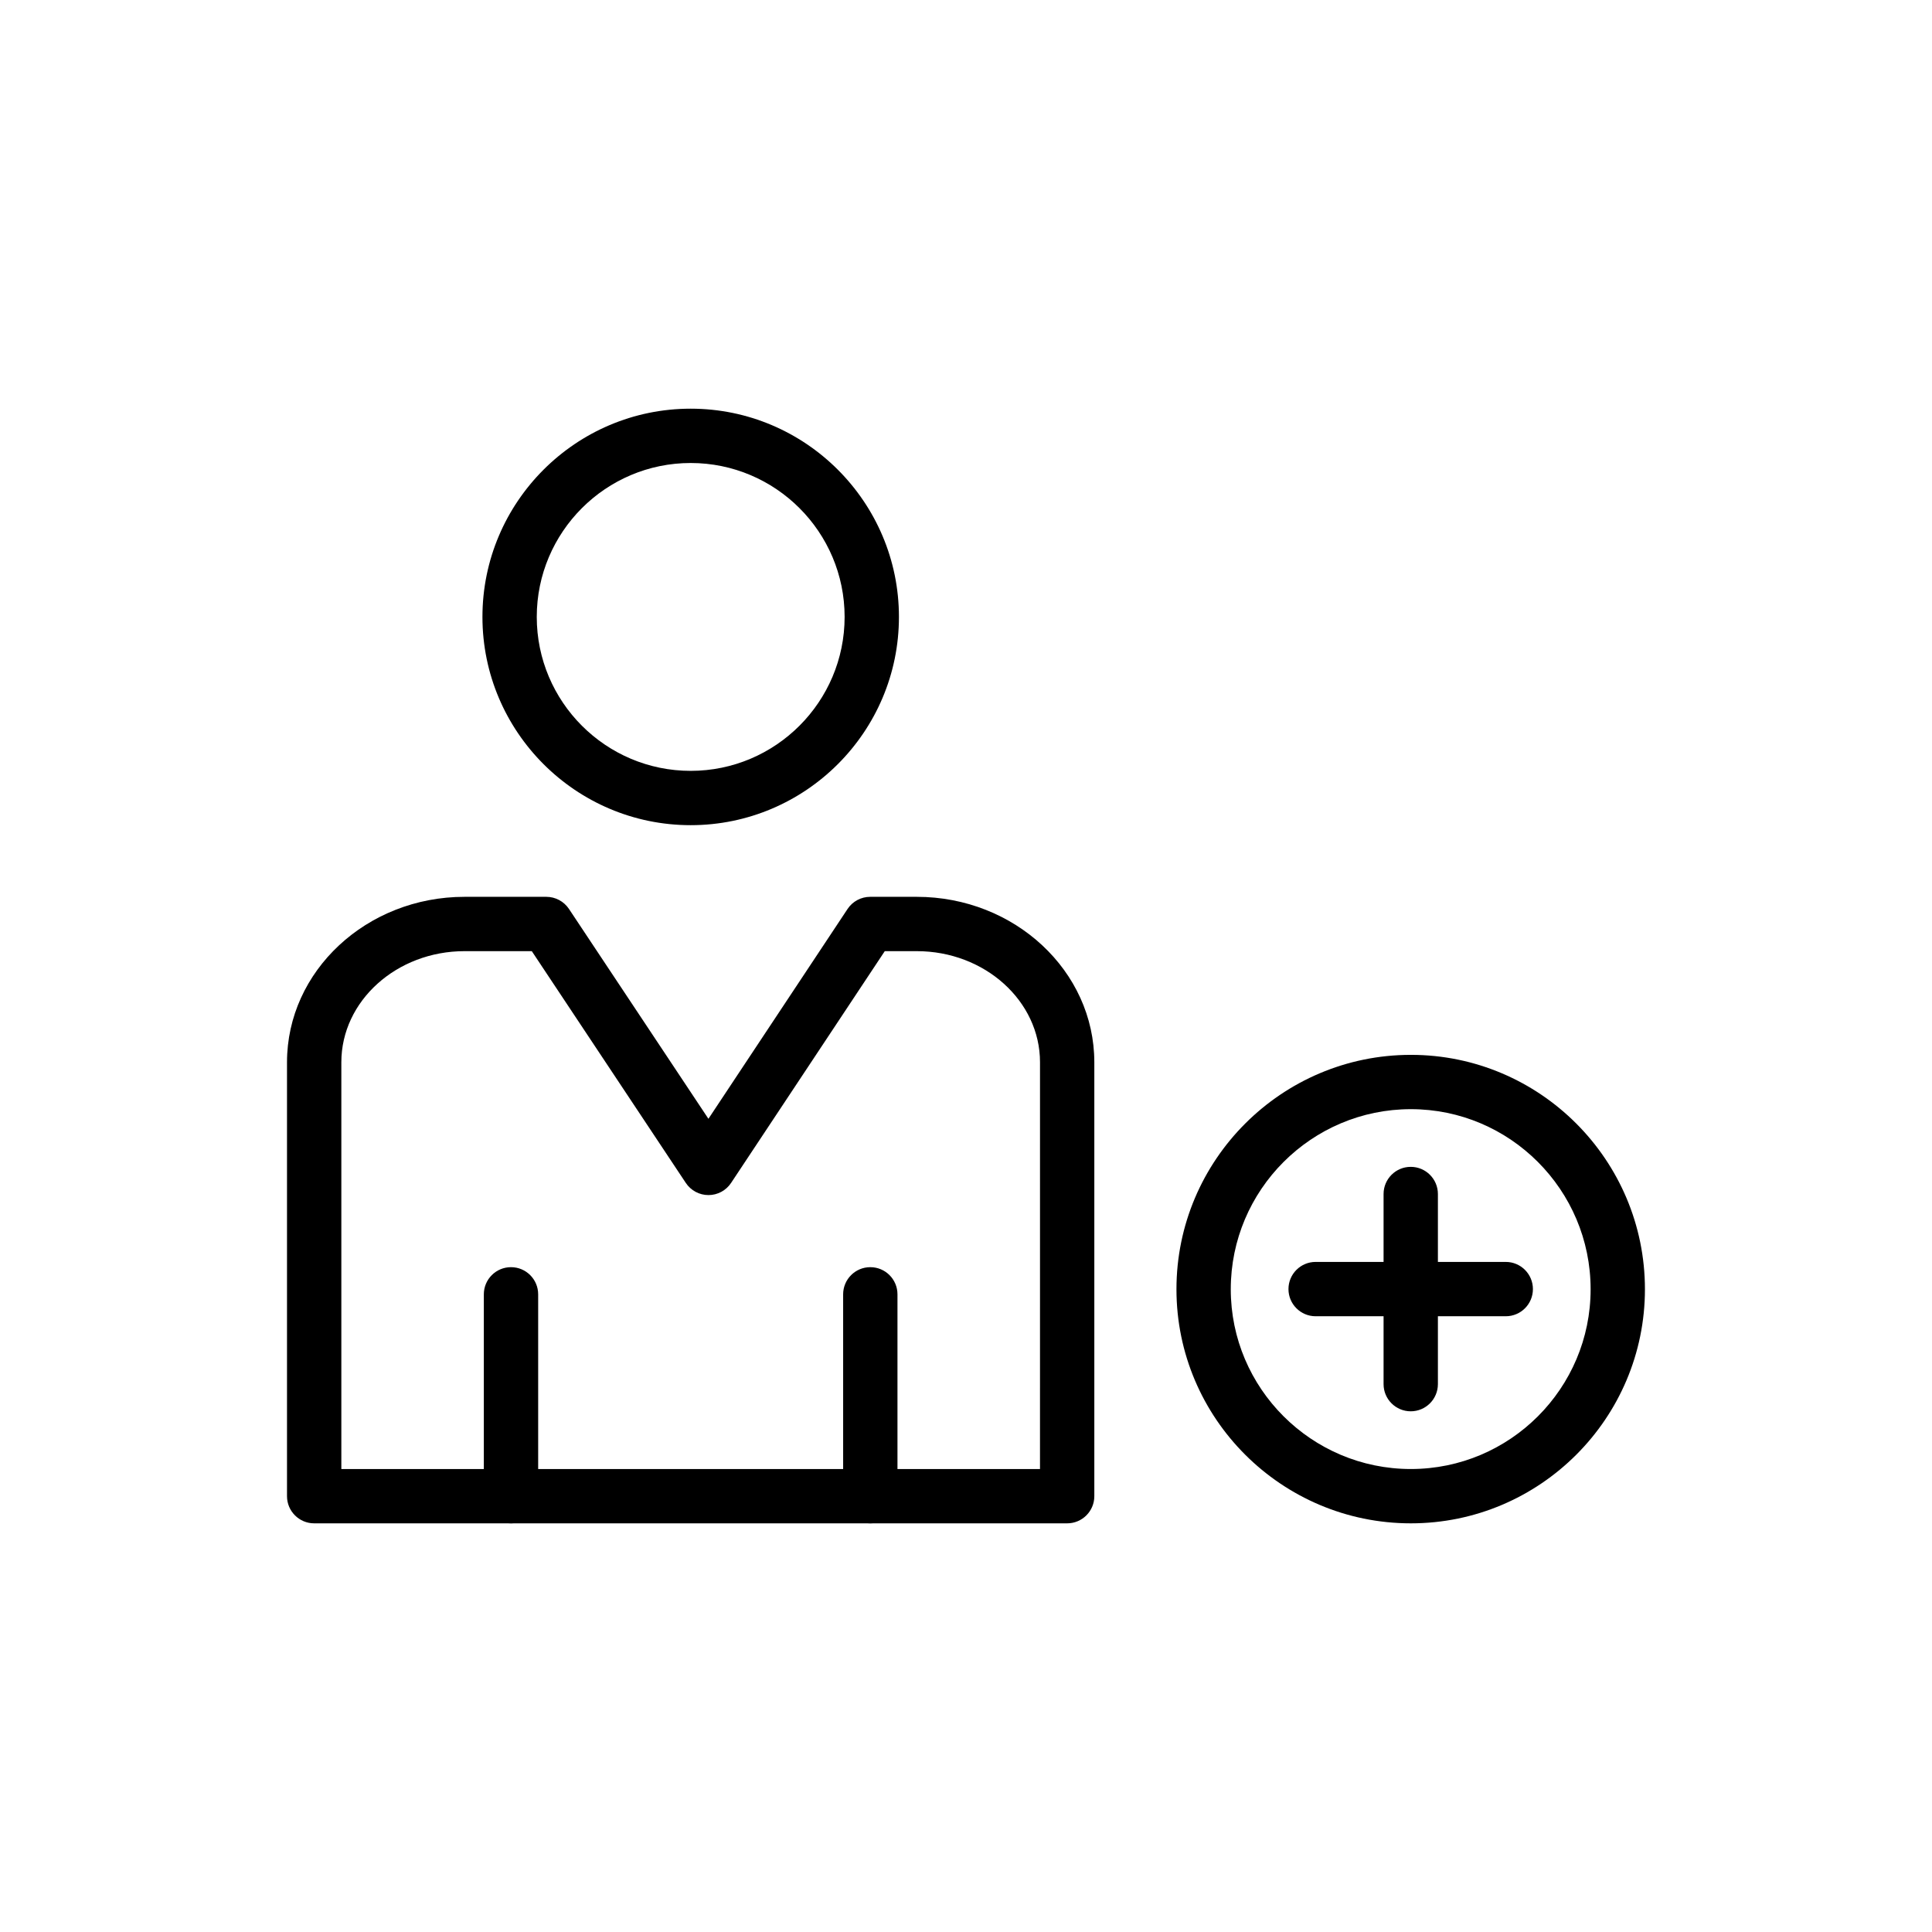
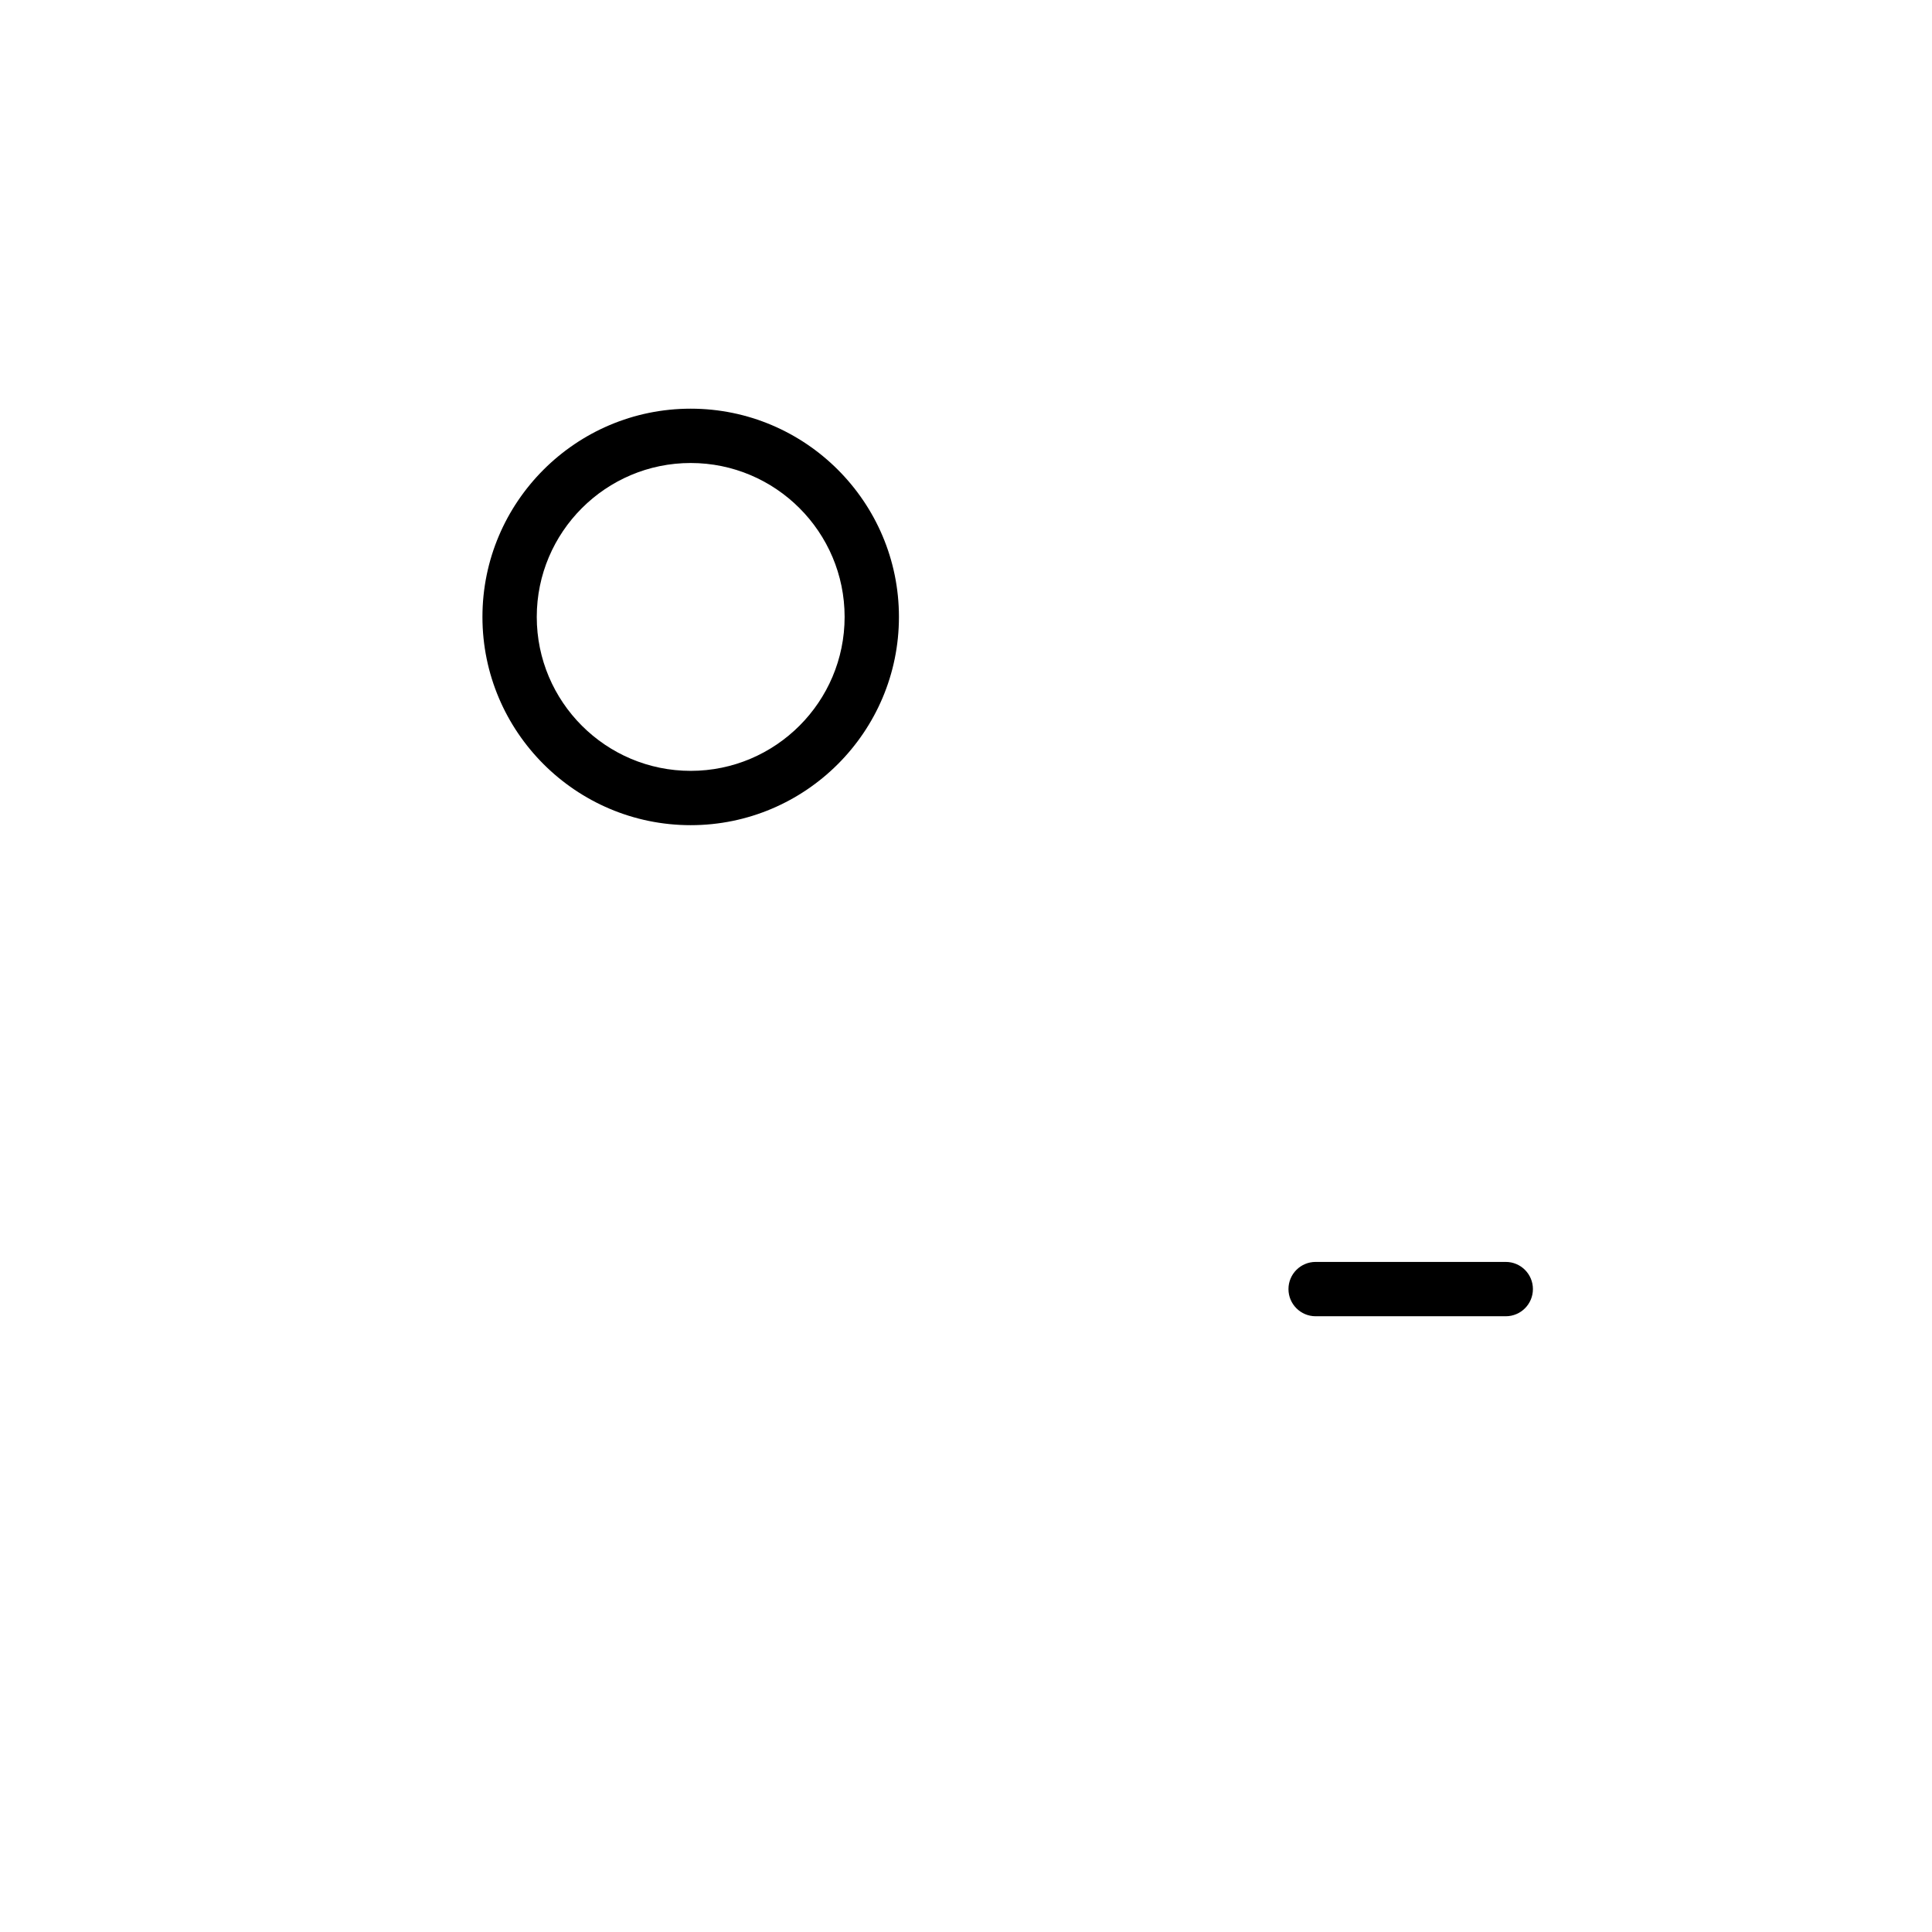
<svg xmlns="http://www.w3.org/2000/svg" fill="#000000" width="800px" height="800px" version="1.1" viewBox="144 144 512 512">
  <g>
-     <path d="m426.81 547.7h-199.55c-3.977 0-7.199-3.223-7.199-7.199v-115c0-24.172 21.102-43.832 47.043-43.832h21.684c2.41 0 4.66 1.207 5.996 3.211l36.957 55.613 36.871-55.605c1.328-2.012 3.586-3.219 5.996-3.219h12.348c25.941 0 47.051 19.664 47.051 43.832v115c0 3.977-3.223 7.199-7.199 7.199zm-192.35-14.395h185.15l0.004-107.8c0-16.234-14.648-29.438-32.656-29.438h-8.484l-40.73 61.422c-1.328 2.012-3.578 3.219-5.988 3.219h-0.008c-2.41 0-4.66-1.207-5.996-3.211l-40.82-61.43h-17.824c-18 0-32.648 13.207-32.648 29.438z" />
-     <path d="m374.64 547.7c-3.977 0-7.199-3.223-7.199-7.199v-53.488c0-3.977 3.219-7.199 7.199-7.199 3.977 0 7.199 3.223 7.199 7.199v53.488c-0.004 3.977-3.223 7.199-7.199 7.199z" />
-     <path d="m279.42 547.7c-3.977 0-7.199-3.223-7.199-7.199v-53.488c0-3.977 3.219-7.199 7.199-7.199 3.977 0 7.199 3.223 7.199 7.199v53.488c0 3.977-3.219 7.199-7.199 7.199z" />
    <path d="m327.04 362.68c-30.434 0-55.188-24.758-55.188-55.188 0-30.43 24.754-55.188 55.188-55.188s55.188 24.758 55.188 55.188c0 30.43-24.754 55.188-55.188 55.188zm0-95.98c-22.492 0-40.793 18.301-40.793 40.793 0 22.496 18.301 40.793 40.793 40.793 22.492 0 40.793-18.301 40.793-40.793 0-22.496-18.301-40.793-40.793-40.793z" />
-     <path d="m517.89 547.7c-34.25 0-62.117-27.828-62.117-62.035 0-34.254 27.867-62.117 62.117-62.117 34.211-0.004 62.035 27.863 62.035 62.117 0 34.203-27.824 62.035-62.035 62.035zm0-109.76c-26.316 0-47.723 21.41-47.723 47.723 0 26.27 21.41 47.641 47.723 47.641 26.266 0.004 47.641-21.367 47.641-47.637 0-26.316-21.375-47.727-47.641-47.727z" />
    <path d="m543.04 492.82h-50.383c-3.977 0-7.199-3.223-7.199-7.199 0-3.977 3.219-7.199 7.199-7.199h50.383c3.977 0 7.199 3.223 7.199 7.199 0 3.977-3.219 7.199-7.199 7.199z" />
-     <path d="m517.86 518.01c-3.977 0-7.199-3.223-7.199-7.199v-50.383c0-3.977 3.219-7.199 7.199-7.199 3.977 0 7.199 3.223 7.199 7.199v50.383c-0.004 3.977-3.223 7.199-7.199 7.199z" />
  </g>
</svg>